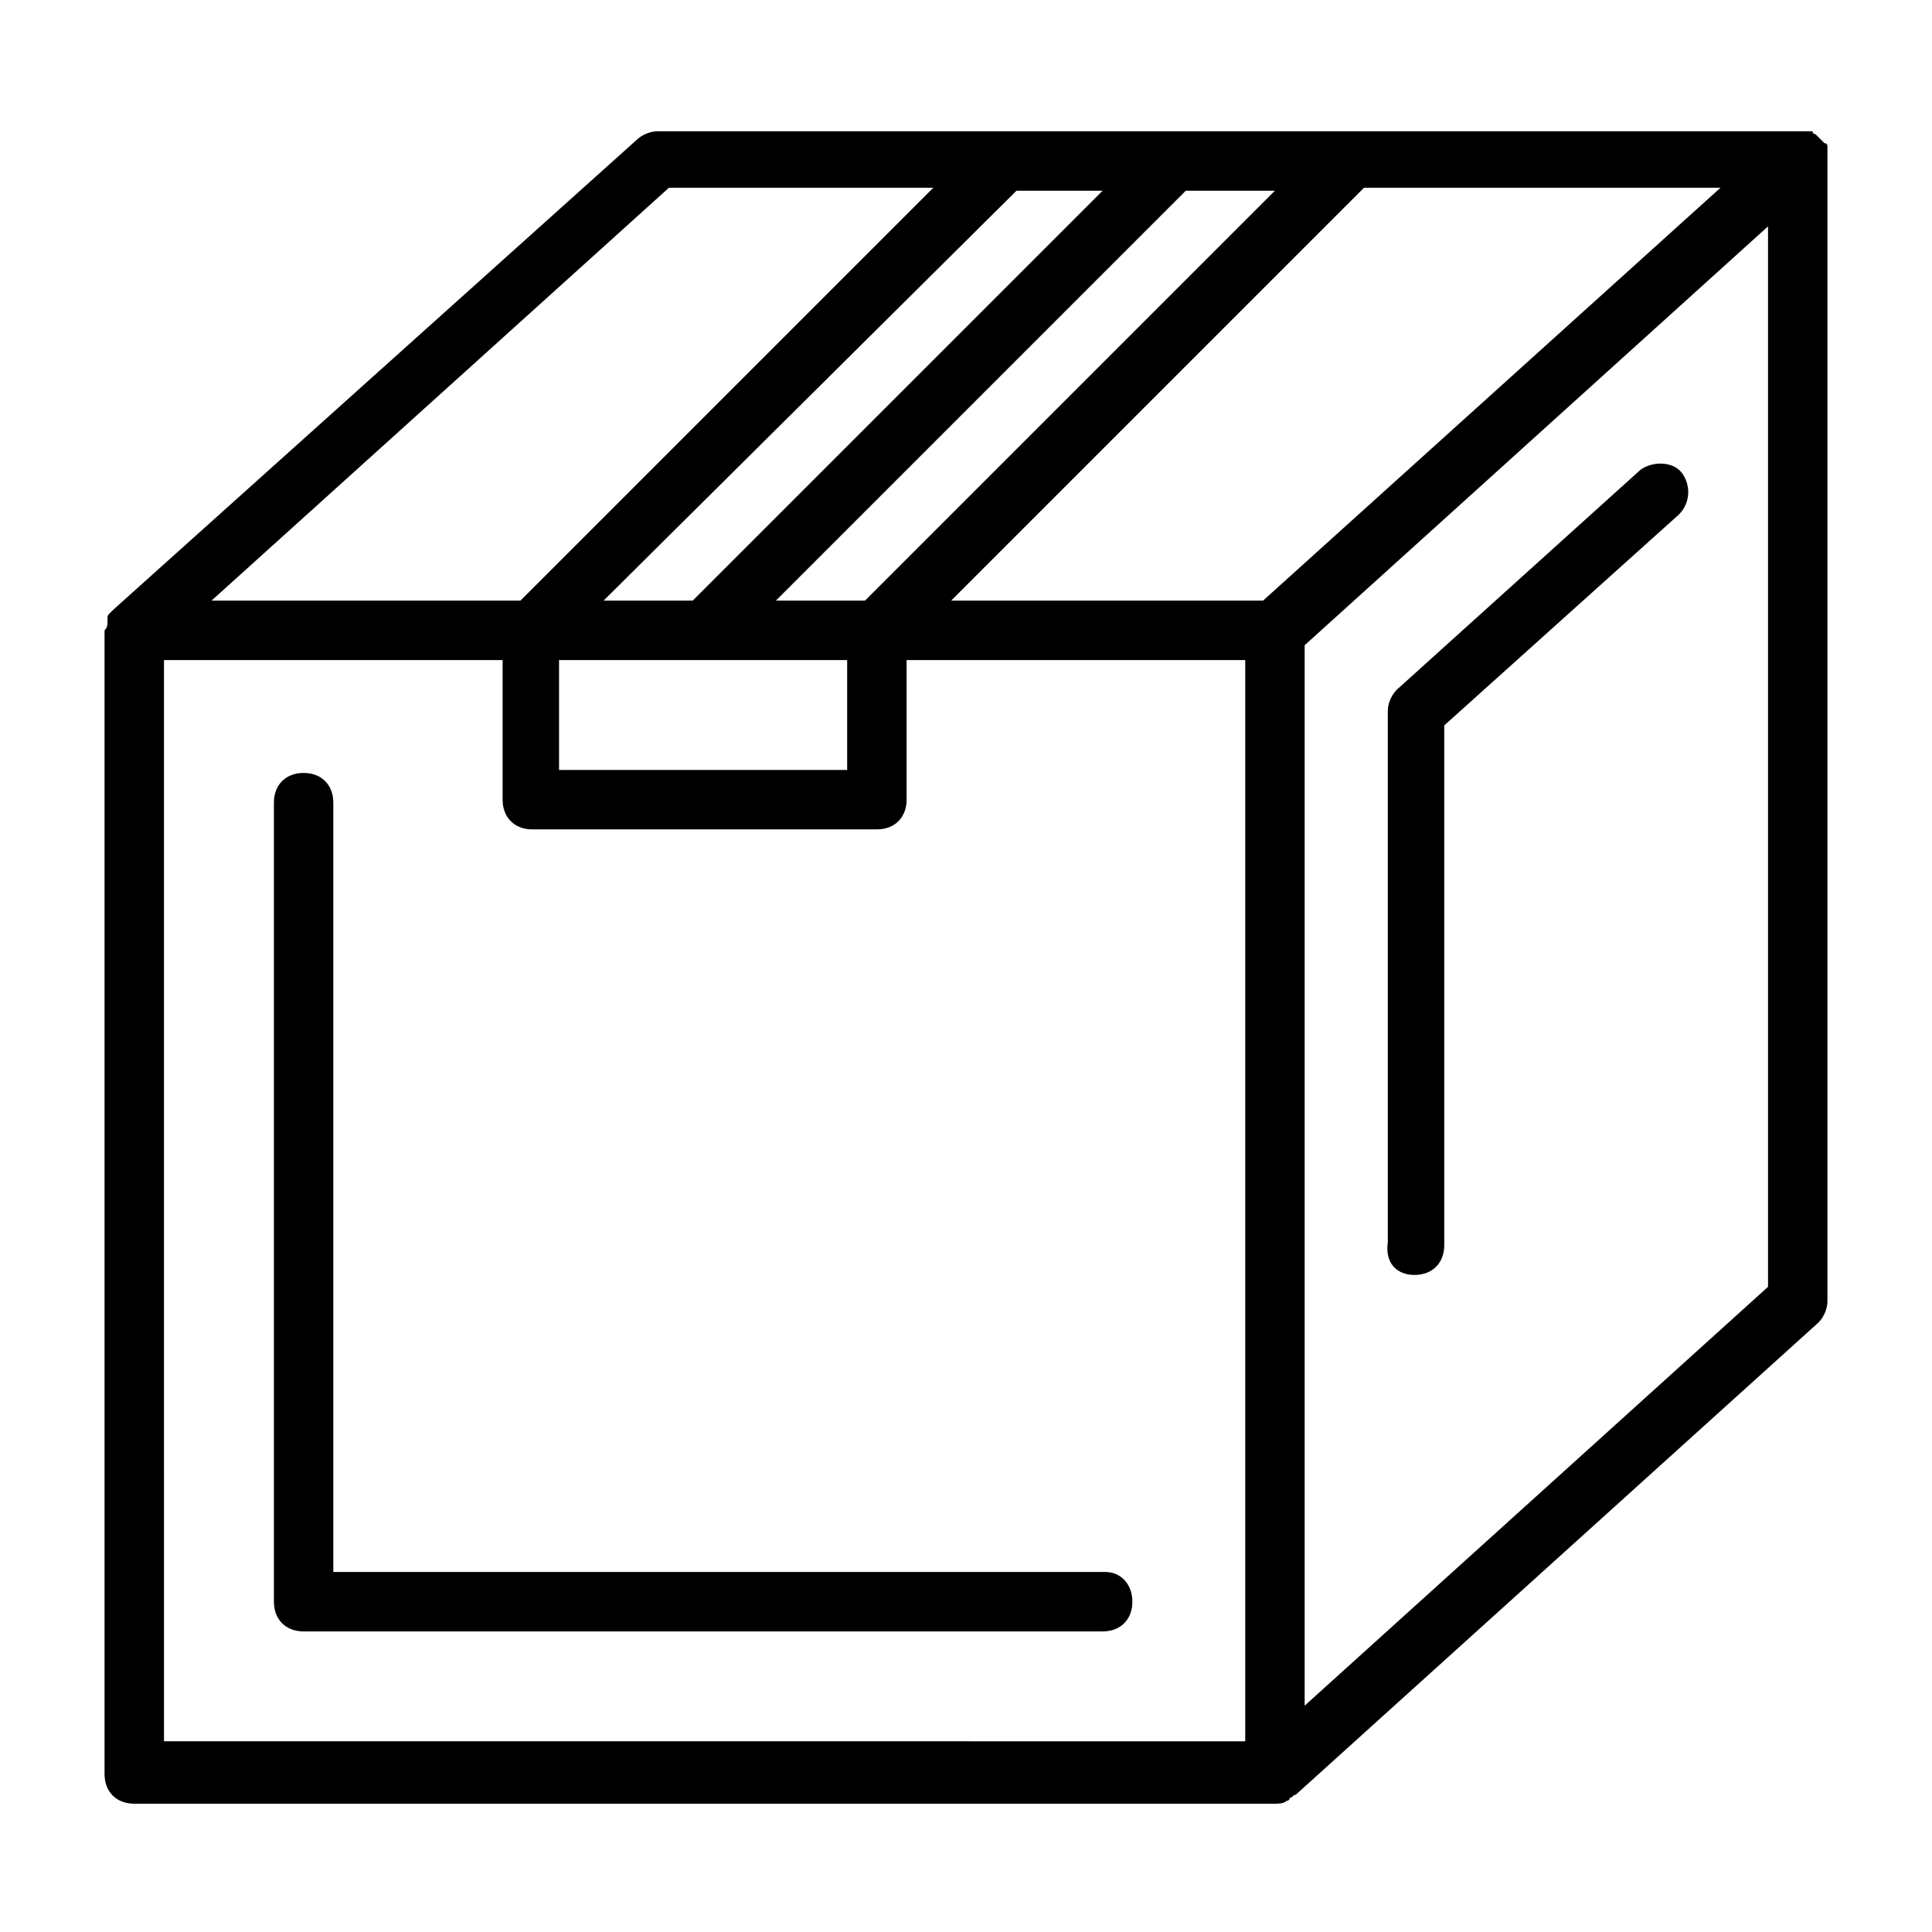
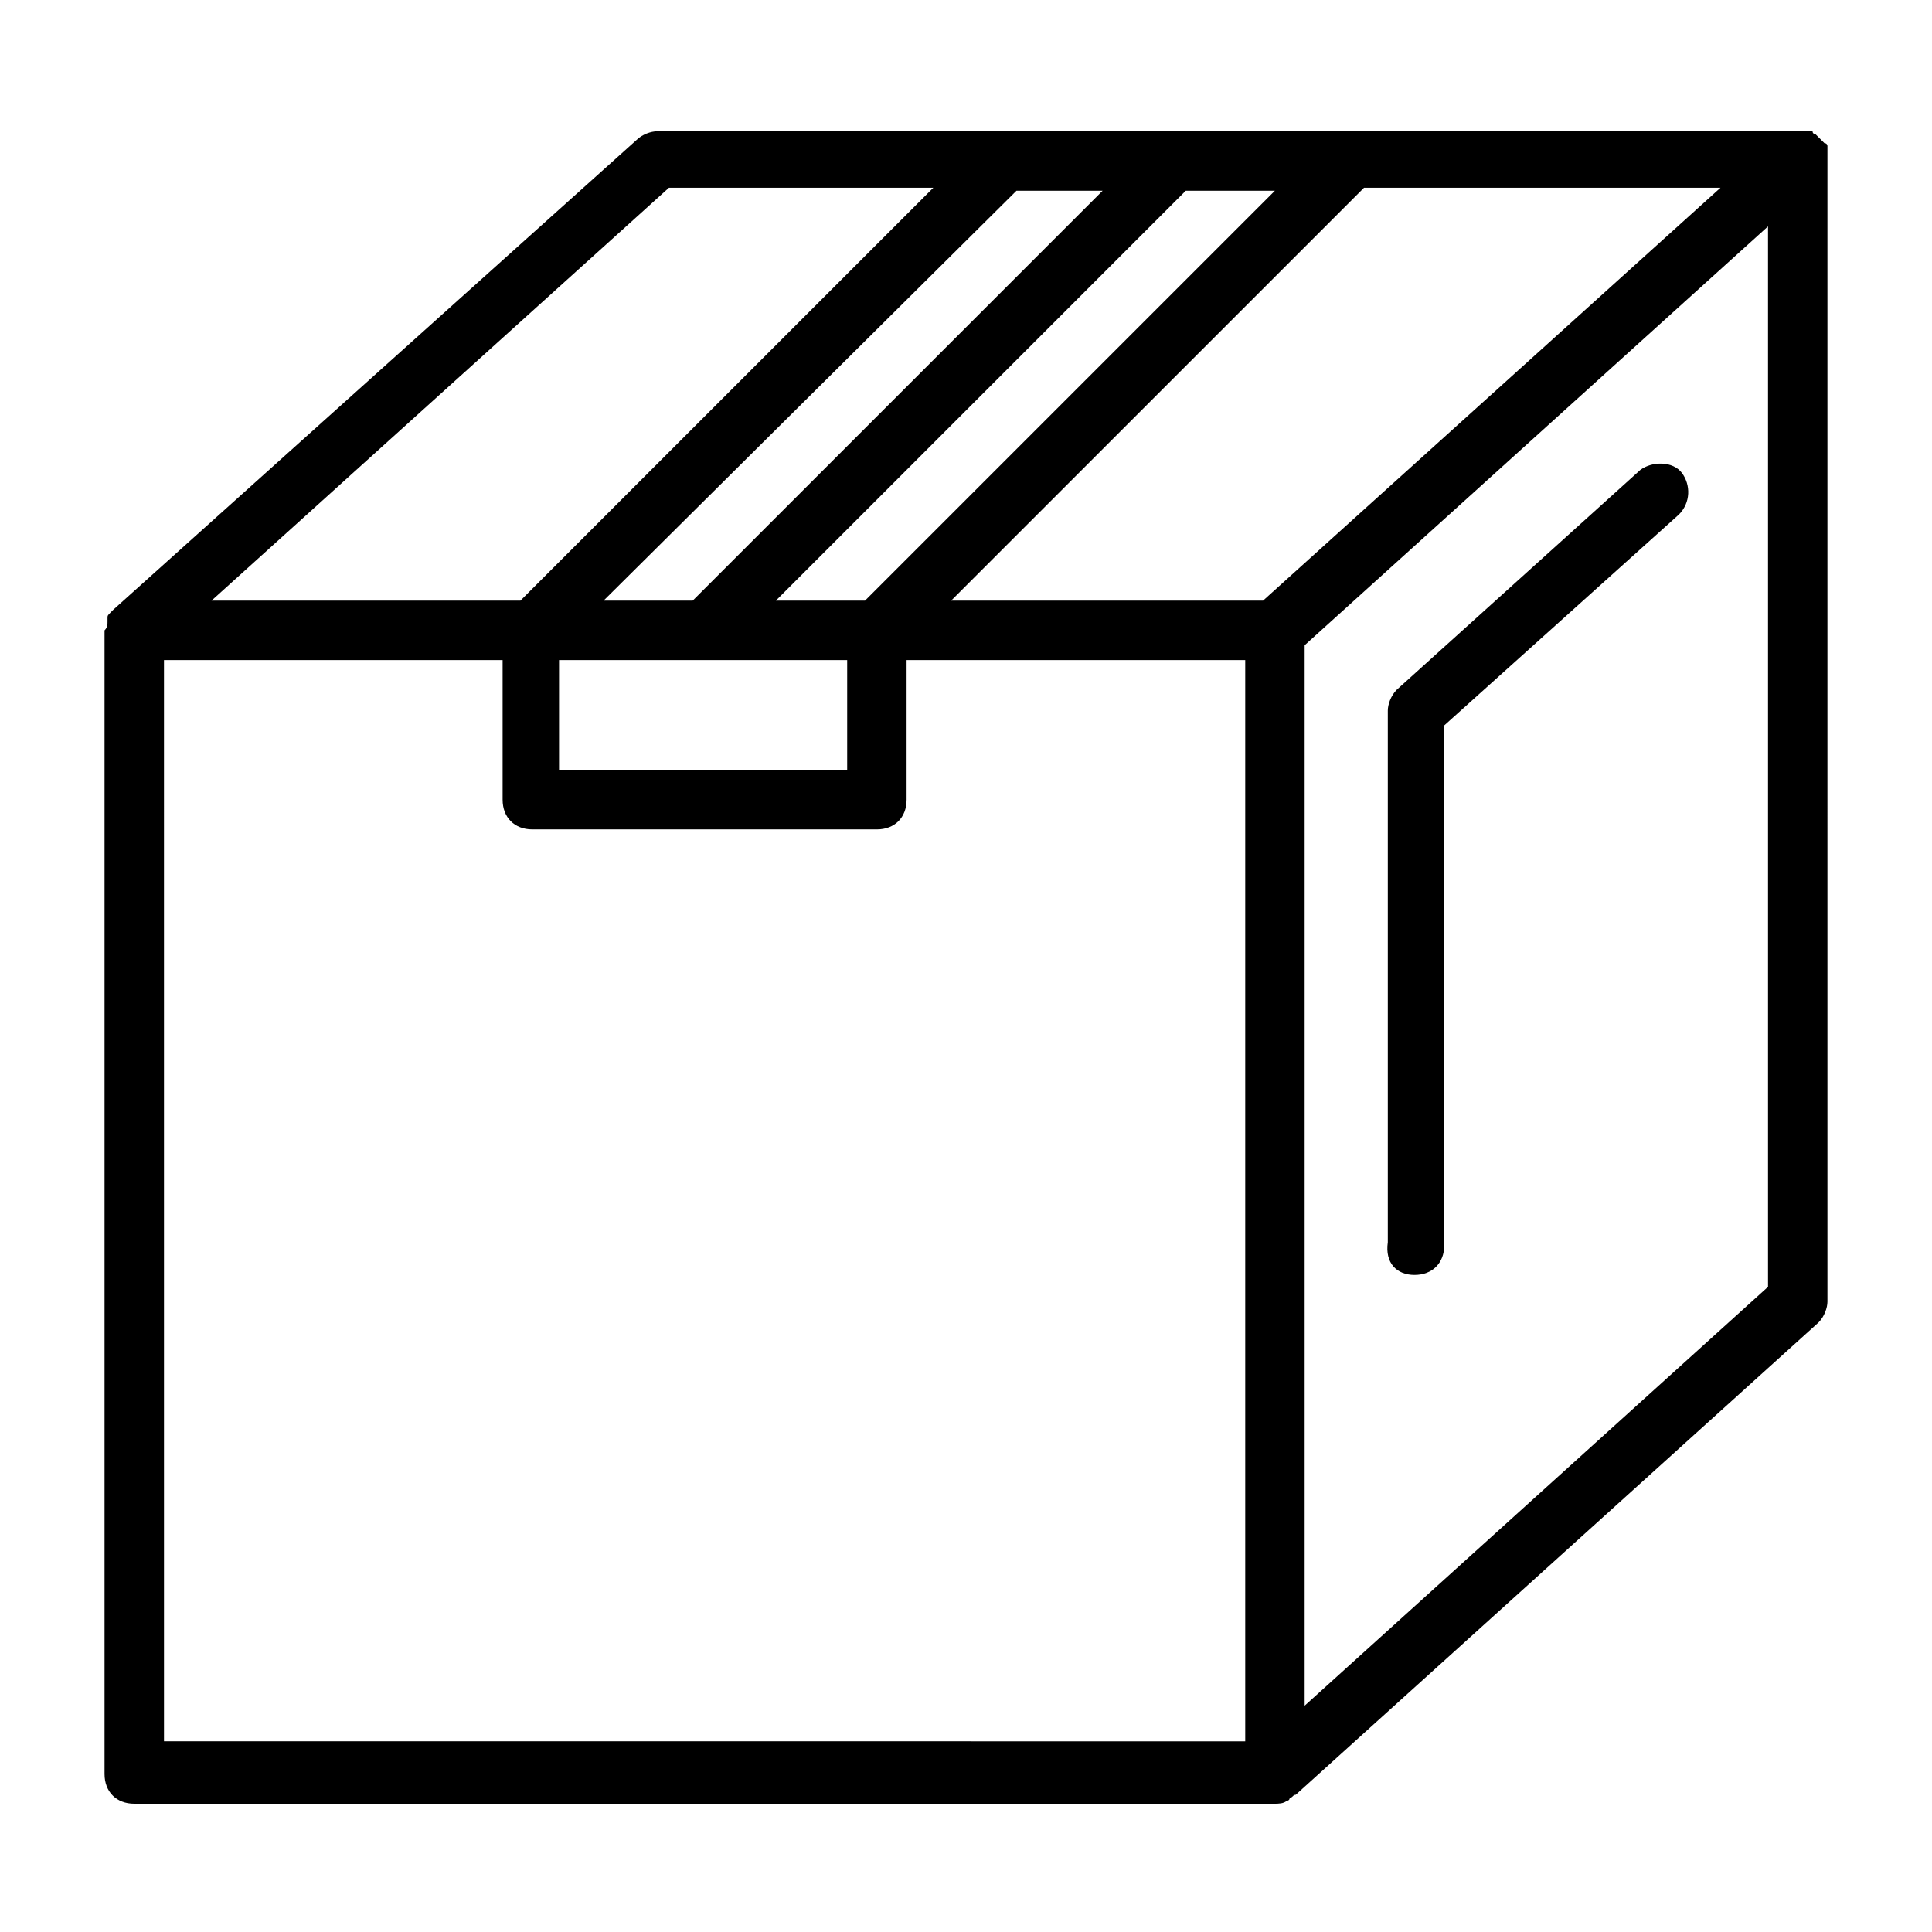
<svg xmlns="http://www.w3.org/2000/svg" fill="#000000" width="800px" height="800px" version="1.1" viewBox="144 144 512 512">
  <g>
-     <path d="m437 560.59h-204.67v-203.88c0-4.723-3.148-7.871-7.871-7.871s-7.871 3.148-7.871 7.871v211.76c0 4.723 3.148 7.871 7.871 7.871h211.76c4.723 0 7.871-3.148 7.871-7.871 0-4.723-3.148-7.875-7.086-7.875z" />
    <path d="m628.29 185.88v-0.789-1.574-0.789s0-0.789-0.789-0.789l-2.367-2.367s-0.789 0-0.789-0.789h-0.789-0.789-1.574-0.789l-302.27 0.012c-1.574 0-3.938 0.789-5.512 2.363l-138.55 124.38-0.789 0.789c-0.789 0.789-0.789 0.789-0.789 1.574v0.789c0 0.789 0 1.574-0.789 2.363v0.789 302.29c0 4.723 3.148 7.871 7.871 7.871h302.29c0.789 0 2.363 0 3.148-0.789 0.789 0 0.789-0.789 0.789-0.789 0.789 0 0.789-0.789 1.574-0.789l138.55-125.17c1.574-1.574 2.363-3.938 2.363-5.512zm-85.02 59.039-64.551 58.254h-82.656l109.42-109.42h94.465zm-170.04 58.254h-23.617l108.63-108.63h23.617zm62.977-108.63-108.64 108.63h-23.617l109.43-108.63zm-143.27 124.38h75.574v29.125h-76.359v-29.125zm28.34-125.17h70.062l-109.42 109.42h-81.867zm-133.82 125.17h89.742v37c0 4.723 3.148 7.871 7.871 7.871h91.316c4.723 0 7.871-3.148 7.871-7.871v-37h89.742v286.54l-286.54-0.004zm425.09 166.1-122.8 111v-281.03l122.8-111z" />
    <path d="m518.87 481.87c4.723 0 7.871-3.148 7.871-7.871v-137.76l62.188-55.891c3.148-3.148 3.148-7.871 0.789-11.02-2.363-3.148-7.871-3.148-11.02-0.789l-64.551 58.254c-1.574 1.574-2.363 3.938-2.363 5.512v140.91c-0.789 5.508 2.363 8.656 7.086 8.656z" />
  </g>
</svg>